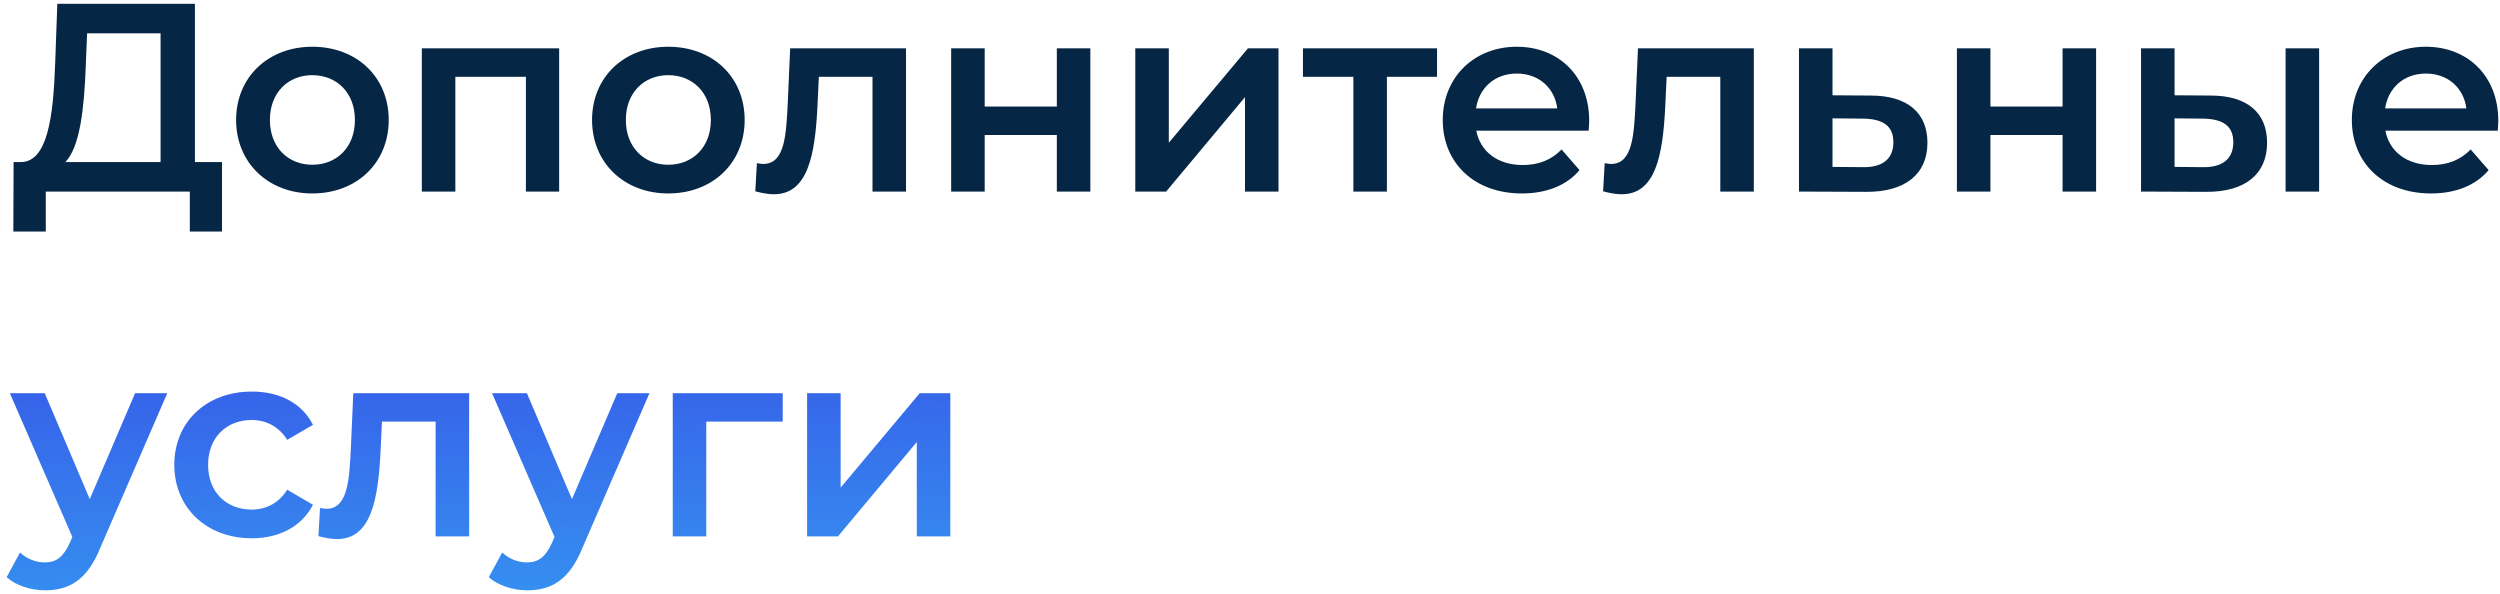
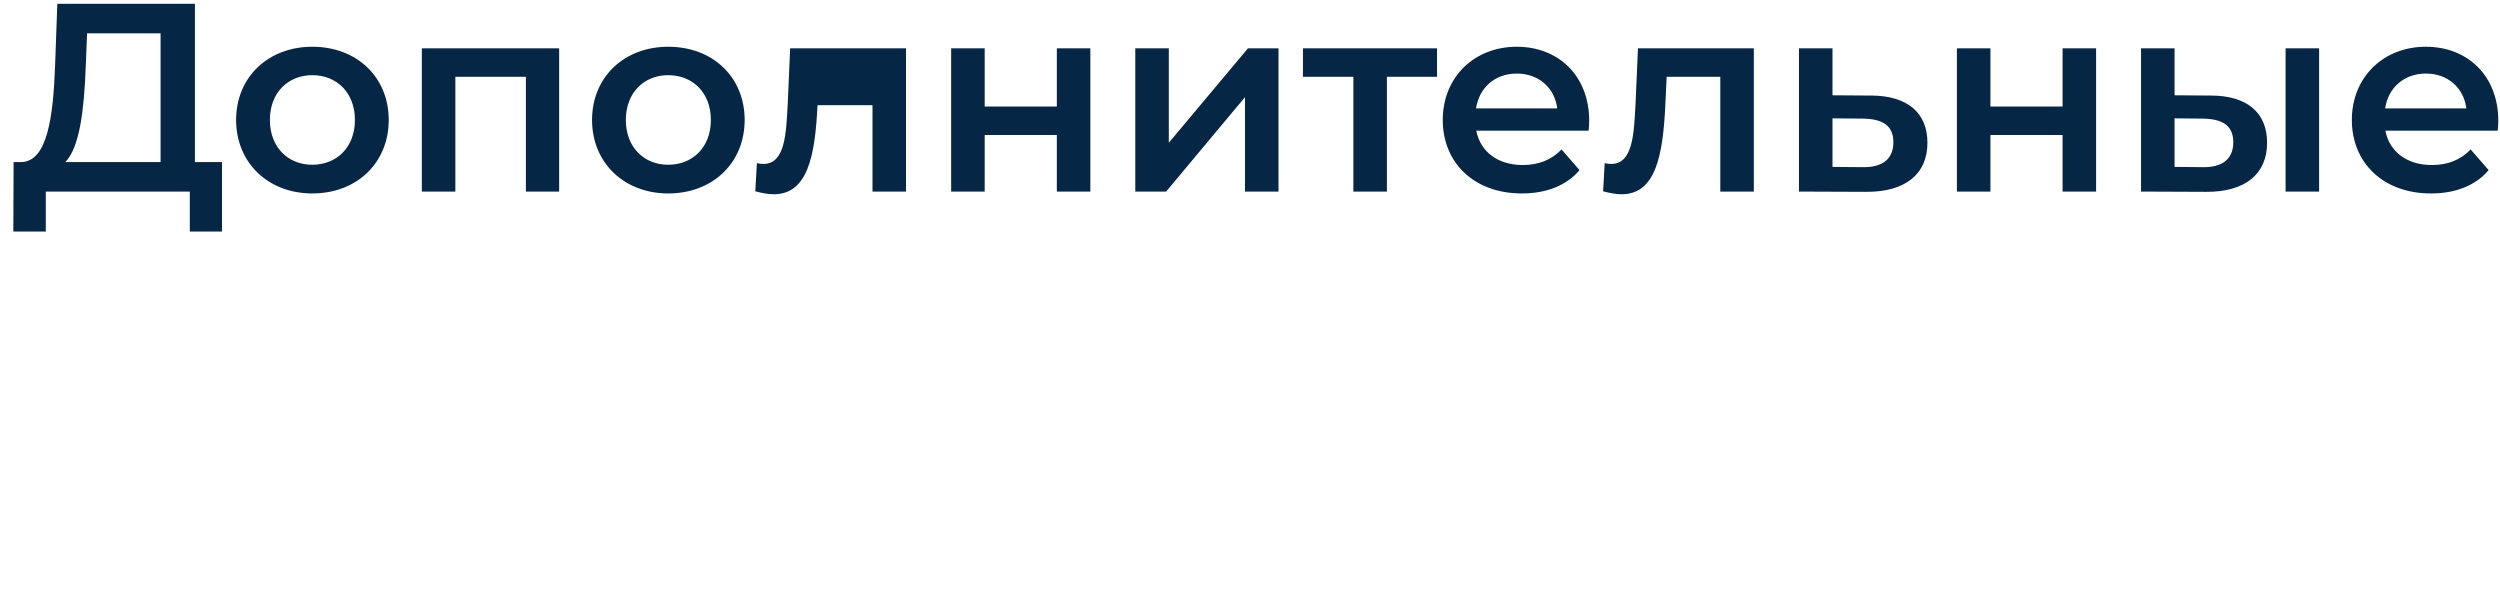
<svg xmlns="http://www.w3.org/2000/svg" width="261" height="62" viewBox="0 0 261 62" fill="none">
-   <path d="M20.348 16.92V0.4H5.984L5.76 6.616C5.564 12.356 4.92 16.808 2.26 16.92H1.42L1.392 24.172H4.78V20H19.816V24.172H23.176V16.92H20.348ZM8.952 6.952L9.092 3.48H16.764V16.92H6.824C8.336 15.352 8.784 11.404 8.952 6.952ZM32.602 20.196C37.25 20.196 40.582 17.004 40.582 12.524C40.582 8.044 37.25 4.88 32.602 4.88C28.01 4.88 24.65 8.044 24.65 12.524C24.65 17.004 28.01 20.196 32.602 20.196ZM32.602 17.2C30.082 17.2 28.178 15.38 28.178 12.524C28.178 9.668 30.082 7.848 32.602 7.848C35.15 7.848 37.054 9.668 37.054 12.524C37.054 15.38 35.15 17.2 32.602 17.2ZM44.039 5.048V20H47.539V8.016H54.904V20H58.376V5.048H44.039ZM69.762 20.196C74.41 20.196 77.742 17.004 77.742 12.524C77.742 8.044 74.41 4.88 69.762 4.88C65.17 4.88 61.81 8.044 61.81 12.524C61.81 17.004 65.17 20.196 69.762 20.196ZM69.762 17.2C67.242 17.2 65.338 15.38 65.338 12.524C65.338 9.668 67.242 7.848 69.762 7.848C72.31 7.848 74.214 9.668 74.214 12.524C74.214 15.38 72.31 17.2 69.762 17.2ZM82.492 5.048L82.24 10.816C82.072 13.924 81.988 17.116 79.692 17.116C79.496 17.116 79.272 17.088 79.02 17.032L78.852 19.972C79.58 20.168 80.224 20.28 80.784 20.28C84.312 20.28 85.096 16.304 85.348 10.984L85.488 8.016H91.088V20H94.588V5.048H82.492ZM99.301 20H102.801V14.092H110.333V20H113.833V5.048H110.333V11.124H102.801V5.048H99.301V20ZM118.524 20H121.744L129.976 10.144V20H133.476V5.048H130.284L122.024 14.904V5.048H118.524V20ZM150.028 5.048H136.028V8.016H141.292V20H144.792V8.016H150.028V5.048ZM165.911 12.608C165.911 7.932 162.719 4.88 158.351 4.88C153.899 4.88 150.623 8.072 150.623 12.524C150.623 16.976 153.871 20.196 158.883 20.196C161.459 20.196 163.559 19.356 164.903 17.76L163.027 15.604C161.963 16.696 160.647 17.228 158.967 17.228C156.363 17.228 154.543 15.828 154.123 13.644H165.855C165.883 13.308 165.911 12.888 165.911 12.608ZM158.351 7.68C160.647 7.68 162.299 9.164 162.579 11.32H154.095C154.431 9.136 156.083 7.68 158.351 7.68ZM171.003 5.048L170.751 10.816C170.583 13.924 170.499 17.116 168.203 17.116C168.007 17.116 167.783 17.088 167.531 17.032L167.363 19.972C168.091 20.168 168.735 20.28 169.295 20.28C172.823 20.28 173.607 16.304 173.859 10.984L173.999 8.016H179.599V20H183.099V5.048H171.003ZM195.317 9.976L191.313 9.948V5.048H187.813V20L194.813 20.028C198.901 20.056 201.225 18.18 201.225 14.904C201.225 11.796 199.153 9.976 195.317 9.976ZM194.505 17.452L191.313 17.424V12.356L194.505 12.384C196.577 12.412 197.669 13.14 197.669 14.848C197.669 16.584 196.549 17.48 194.505 17.452ZM204.301 20H207.801V14.092H215.333V20H218.833V5.048H215.333V11.124H207.801V5.048H204.301V20ZM230.804 9.976L227.024 9.948V5.048H223.524V20L230.3 20.028C234.388 20.056 236.684 18.18 236.684 14.904C236.684 11.796 234.64 9.976 230.804 9.976ZM238.616 20H242.116V5.048H238.616V20ZM229.992 17.452L227.024 17.424V12.356L229.992 12.384C232.064 12.412 233.156 13.14 233.156 14.848C233.156 16.584 232.036 17.48 229.992 17.452ZM260.821 12.608C260.821 7.932 257.629 4.88 253.261 4.88C248.809 4.88 245.533 8.072 245.533 12.524C245.533 16.976 248.781 20.196 253.793 20.196C256.369 20.196 258.469 19.356 259.813 17.76L257.937 15.604C256.873 16.696 255.557 17.228 253.877 17.228C251.273 17.228 249.453 15.828 249.033 13.644H260.765C260.793 13.308 260.821 12.888 260.821 12.608ZM253.261 7.68C255.557 7.68 257.209 9.164 257.489 11.32H249.005C249.341 9.136 250.993 7.68 253.261 7.68Z" fill="#052644" />
-   <path d="M14.104 41.048L9.372 52.108L4.668 41.048H1.028L7.552 56.056L7.3 56.644C6.628 58.128 5.9 58.716 4.668 58.716C3.716 58.716 2.764 58.324 2.092 57.68L0.692 60.256C1.644 61.124 3.212 61.628 4.696 61.628C7.188 61.628 9.092 60.592 10.464 57.204L17.464 41.048H14.104ZM26.289 56.196C29.201 56.196 31.525 54.936 32.673 52.696L29.985 51.128C29.089 52.556 27.745 53.2 26.261 53.2C23.685 53.2 21.725 51.436 21.725 48.524C21.725 45.64 23.685 43.848 26.261 43.848C27.745 43.848 29.089 44.492 29.985 45.92L32.673 44.352C31.525 42.084 29.201 40.88 26.289 40.88C21.557 40.88 18.197 44.044 18.197 48.524C18.197 53.004 21.557 56.196 26.289 56.196ZM36.882 41.048L36.63 46.816C36.462 49.924 36.378 53.116 34.082 53.116C33.886 53.116 33.662 53.088 33.41 53.032L33.242 55.972C33.97 56.168 34.614 56.28 35.174 56.28C38.702 56.28 39.486 52.304 39.738 46.984L39.878 44.016H45.478V56H48.978V41.048H36.882ZM64.444 41.048L59.712 52.108L55.008 41.048H51.368L57.892 56.056L57.64 56.644C56.968 58.128 56.24 58.716 55.008 58.716C54.056 58.716 53.104 58.324 52.432 57.68L51.032 60.256C51.984 61.124 53.552 61.628 55.036 61.628C57.528 61.628 59.432 60.592 60.804 57.204L67.804 41.048H64.444ZM81.715 41.048H70.235V56H73.735V44.016H81.715V41.048ZM84.262 56H87.482L95.714 46.144V56H99.214V41.048H96.022L87.762 50.904V41.048H84.262V56Z" fill="url(#paint0_linear_189_614)" />
+   <path d="M20.348 16.92V0.4H5.984L5.76 6.616C5.564 12.356 4.92 16.808 2.26 16.92H1.42L1.392 24.172H4.78V20H19.816V24.172H23.176V16.92H20.348ZM8.952 6.952L9.092 3.48H16.764V16.92H6.824C8.336 15.352 8.784 11.404 8.952 6.952ZM32.602 20.196C37.25 20.196 40.582 17.004 40.582 12.524C40.582 8.044 37.25 4.88 32.602 4.88C28.01 4.88 24.65 8.044 24.65 12.524C24.65 17.004 28.01 20.196 32.602 20.196ZM32.602 17.2C30.082 17.2 28.178 15.38 28.178 12.524C28.178 9.668 30.082 7.848 32.602 7.848C35.15 7.848 37.054 9.668 37.054 12.524C37.054 15.38 35.15 17.2 32.602 17.2ZM44.039 5.048V20H47.539V8.016H54.904V20H58.376V5.048H44.039ZM69.762 20.196C74.41 20.196 77.742 17.004 77.742 12.524C77.742 8.044 74.41 4.88 69.762 4.88C65.17 4.88 61.81 8.044 61.81 12.524C61.81 17.004 65.17 20.196 69.762 20.196ZM69.762 17.2C67.242 17.2 65.338 15.38 65.338 12.524C65.338 9.668 67.242 7.848 69.762 7.848C72.31 7.848 74.214 9.668 74.214 12.524C74.214 15.38 72.31 17.2 69.762 17.2ZM82.492 5.048L82.24 10.816C82.072 13.924 81.988 17.116 79.692 17.116C79.496 17.116 79.272 17.088 79.02 17.032L78.852 19.972C79.58 20.168 80.224 20.28 80.784 20.28C84.312 20.28 85.096 16.304 85.348 10.984H91.088V20H94.588V5.048H82.492ZM99.301 20H102.801V14.092H110.333V20H113.833V5.048H110.333V11.124H102.801V5.048H99.301V20ZM118.524 20H121.744L129.976 10.144V20H133.476V5.048H130.284L122.024 14.904V5.048H118.524V20ZM150.028 5.048H136.028V8.016H141.292V20H144.792V8.016H150.028V5.048ZM165.911 12.608C165.911 7.932 162.719 4.88 158.351 4.88C153.899 4.88 150.623 8.072 150.623 12.524C150.623 16.976 153.871 20.196 158.883 20.196C161.459 20.196 163.559 19.356 164.903 17.76L163.027 15.604C161.963 16.696 160.647 17.228 158.967 17.228C156.363 17.228 154.543 15.828 154.123 13.644H165.855C165.883 13.308 165.911 12.888 165.911 12.608ZM158.351 7.68C160.647 7.68 162.299 9.164 162.579 11.32H154.095C154.431 9.136 156.083 7.68 158.351 7.68ZM171.003 5.048L170.751 10.816C170.583 13.924 170.499 17.116 168.203 17.116C168.007 17.116 167.783 17.088 167.531 17.032L167.363 19.972C168.091 20.168 168.735 20.28 169.295 20.28C172.823 20.28 173.607 16.304 173.859 10.984L173.999 8.016H179.599V20H183.099V5.048H171.003ZM195.317 9.976L191.313 9.948V5.048H187.813V20L194.813 20.028C198.901 20.056 201.225 18.18 201.225 14.904C201.225 11.796 199.153 9.976 195.317 9.976ZM194.505 17.452L191.313 17.424V12.356L194.505 12.384C196.577 12.412 197.669 13.14 197.669 14.848C197.669 16.584 196.549 17.48 194.505 17.452ZM204.301 20H207.801V14.092H215.333V20H218.833V5.048H215.333V11.124H207.801V5.048H204.301V20ZM230.804 9.976L227.024 9.948V5.048H223.524V20L230.3 20.028C234.388 20.056 236.684 18.18 236.684 14.904C236.684 11.796 234.64 9.976 230.804 9.976ZM238.616 20H242.116V5.048H238.616V20ZM229.992 17.452L227.024 17.424V12.356L229.992 12.384C232.064 12.412 233.156 13.14 233.156 14.848C233.156 16.584 232.036 17.48 229.992 17.452ZM260.821 12.608C260.821 7.932 257.629 4.88 253.261 4.88C248.809 4.88 245.533 8.072 245.533 12.524C245.533 16.976 248.781 20.196 253.793 20.196C256.369 20.196 258.469 19.356 259.813 17.76L257.937 15.604C256.873 16.696 255.557 17.228 253.877 17.228C251.273 17.228 249.453 15.828 249.033 13.644H260.765C260.793 13.308 260.821 12.888 260.821 12.608ZM253.261 7.68C255.557 7.68 257.209 9.164 257.489 11.32H249.005C249.341 9.136 250.993 7.68 253.261 7.68Z" fill="#052644" />
  <defs>
    <linearGradient id="paint0_linear_189_614" x1="138.293" y1="11.385" x2="139.9" y2="82.24" gradientUnits="userSpaceOnUse">
      <stop stop-color="#382FE1" />
      <stop offset="1" stop-color="#34BBF7" />
    </linearGradient>
  </defs>
</svg>